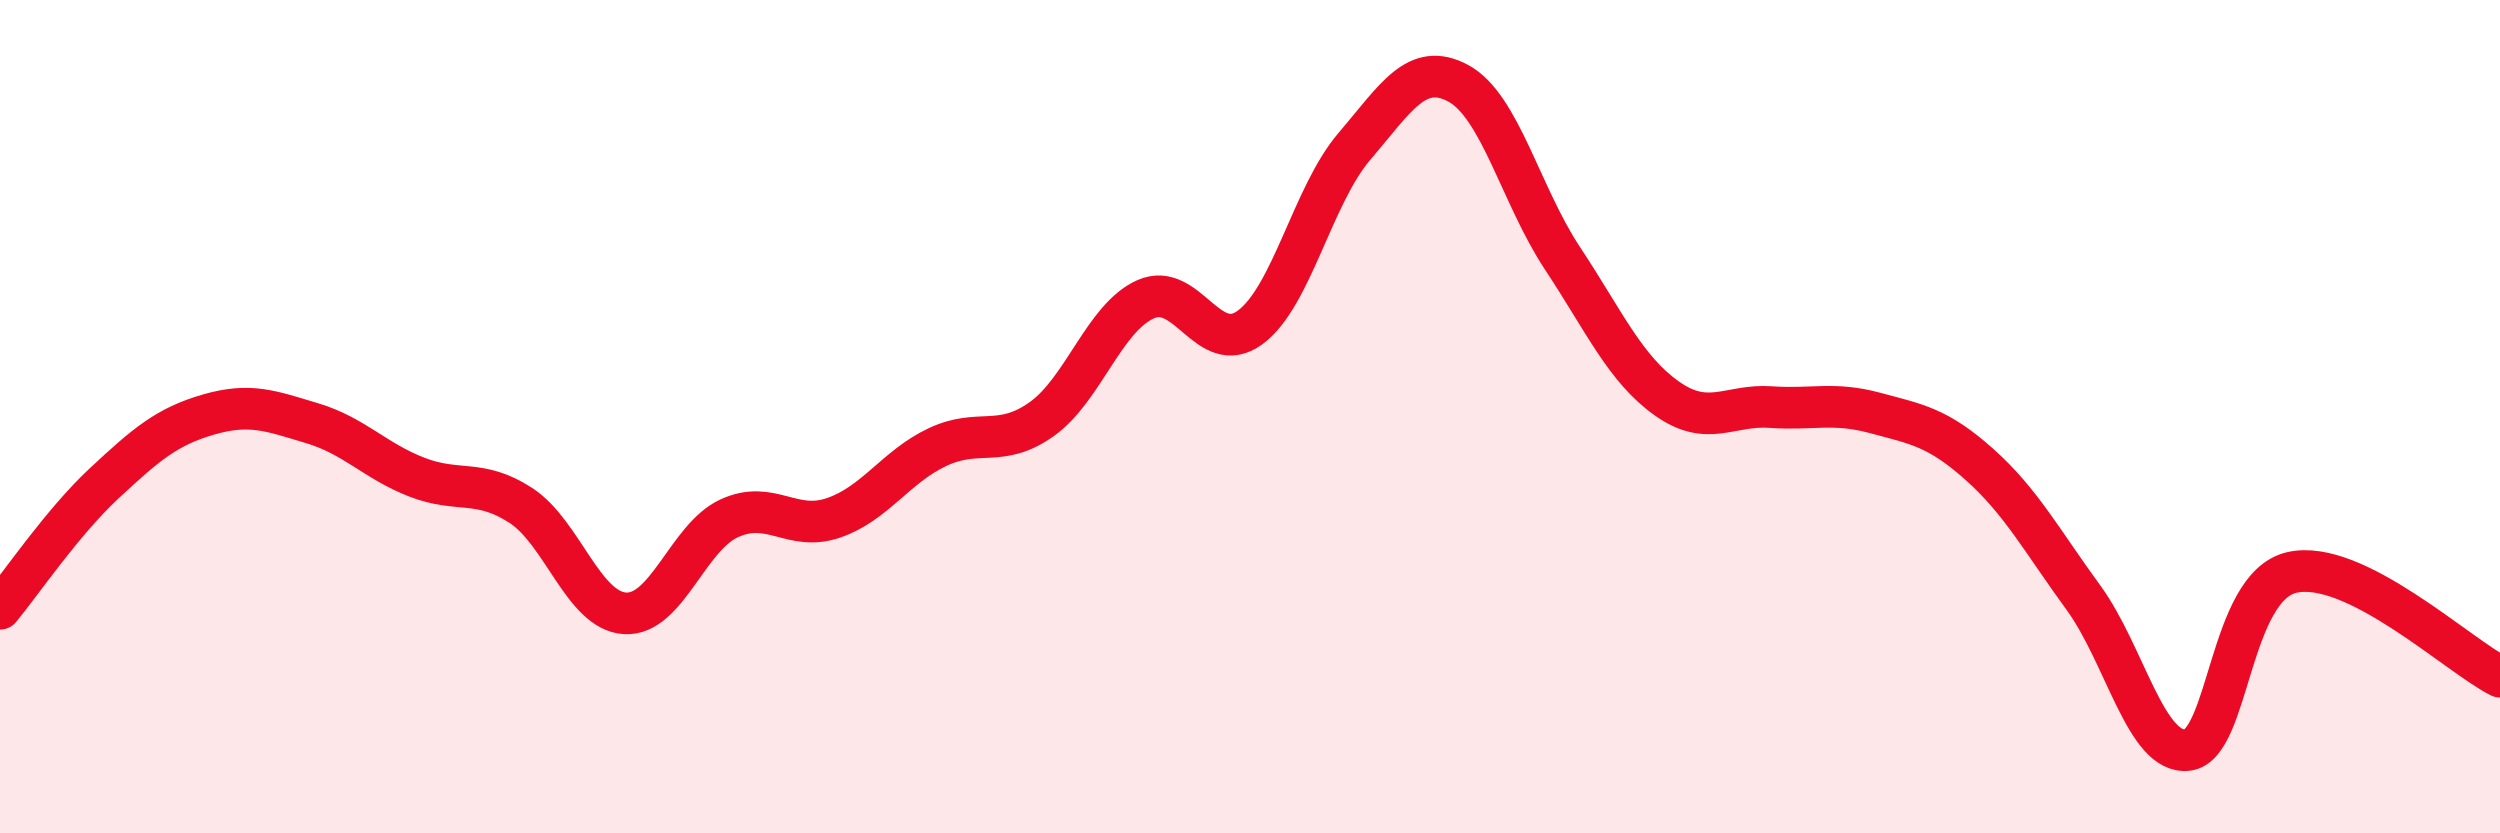
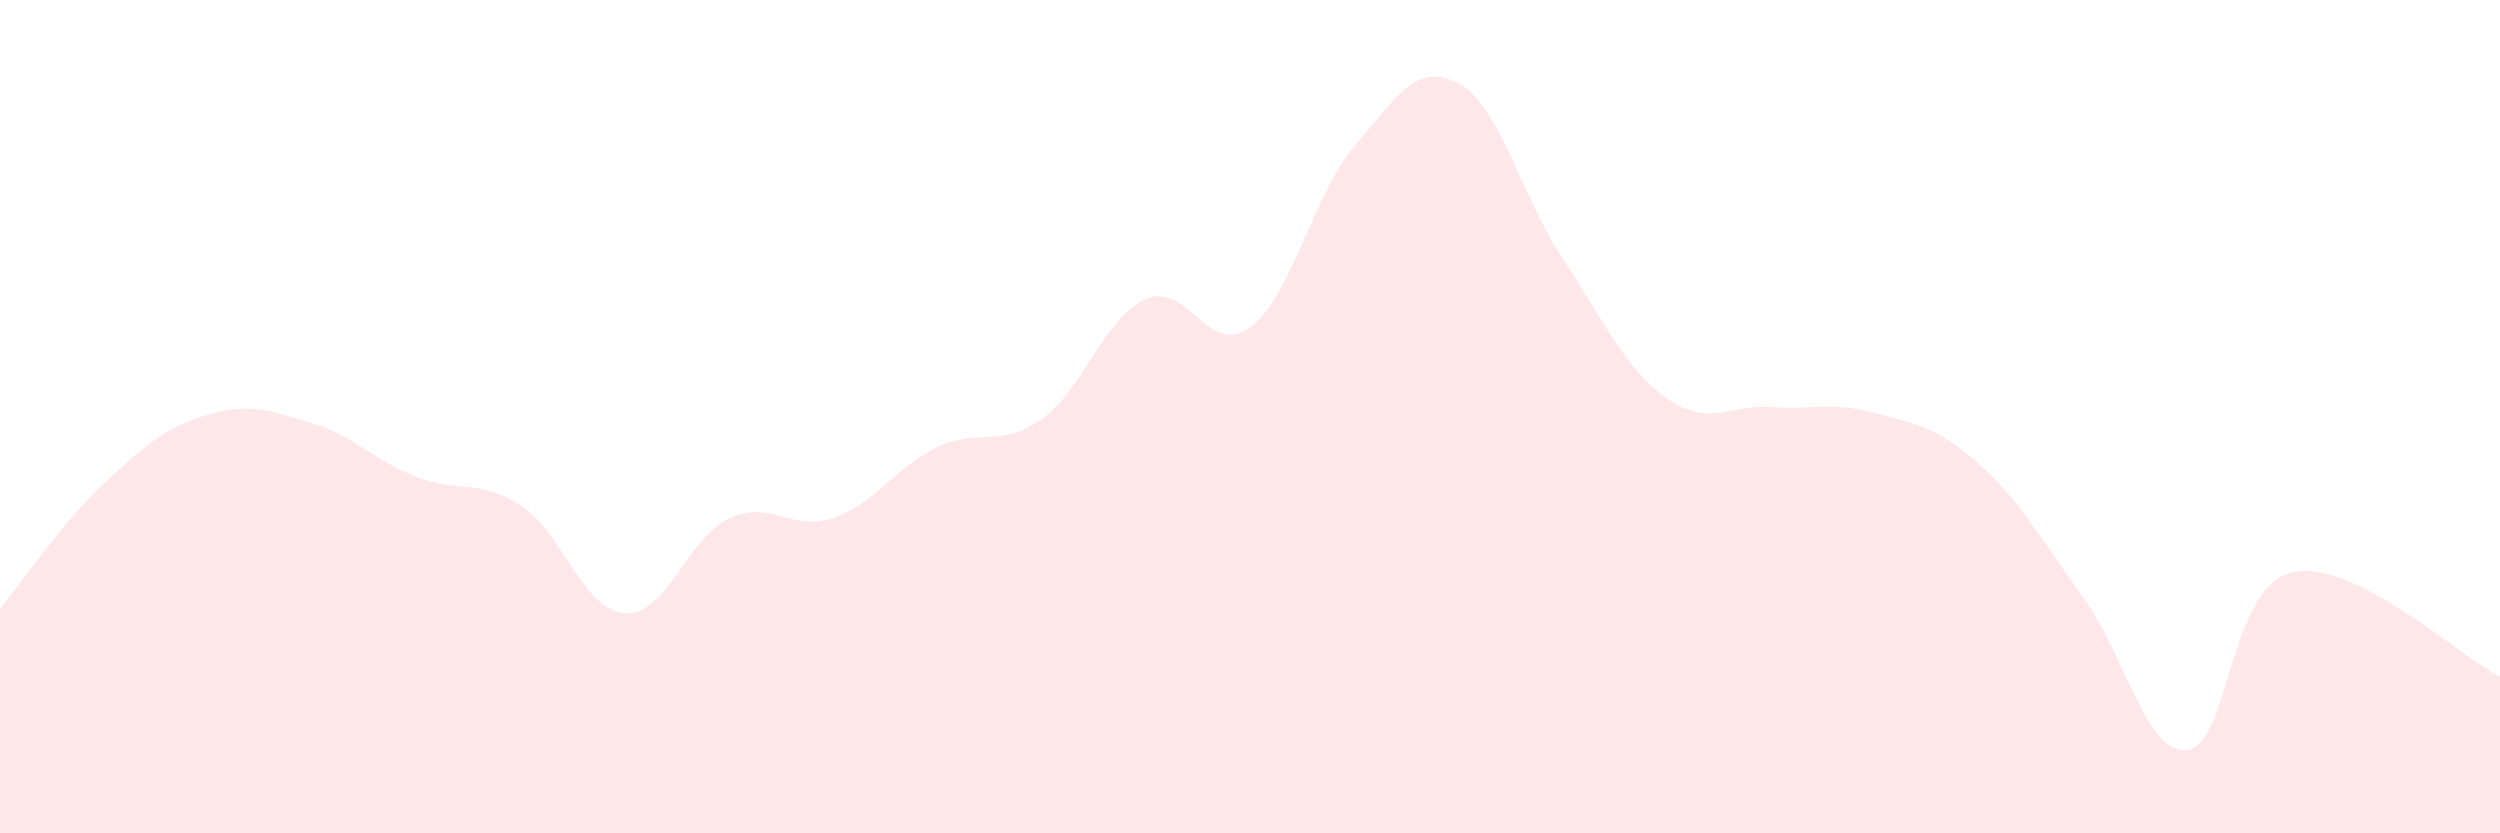
<svg xmlns="http://www.w3.org/2000/svg" width="60" height="20" viewBox="0 0 60 20">
  <path d="M 0,14.61 C 0.5,14.01 1.5,12.53 2.5,11.6 C 3.5,10.67 4,10.24 5,9.95 C 6,9.66 6.5,9.86 7.5,10.16 C 8.5,10.46 9,11.06 10,11.45 C 11,11.84 11.5,11.48 12.5,12.13 C 13.5,12.78 14,14.66 15,14.72 C 16,14.78 16.5,12.9 17.5,12.44 C 18.5,11.98 19,12.77 20,12.43 C 21,12.09 21.5,11.2 22.5,10.73 C 23.5,10.26 24,10.77 25,10.06 C 26,9.35 26.5,7.62 27.5,7.18 C 28.5,6.74 29,8.59 30,7.86 C 31,7.13 31.5,4.69 32.5,3.52 C 33.5,2.35 34,1.46 35,2 C 36,2.54 36.5,4.69 37.5,6.2 C 38.5,7.71 39,8.85 40,9.56 C 41,10.27 41.5,9.7 42.5,9.77 C 43.5,9.84 44,9.64 45,9.91 C 46,10.18 46.5,10.25 47.5,11.14 C 48.5,12.03 49,12.97 50,14.34 C 51,15.71 51.5,18.12 52.5,18 C 53.5,17.88 53.5,14.09 55,13.74 C 56.5,13.39 59,15.74 60,16.24L60 20L0 20Z" fill="#EB0A25" opacity="0.1" stroke-linecap="round" stroke-linejoin="round" />
-   <path d="M 0,14.61 C 0.5,14.01 1.5,12.53 2.5,11.6 C 3.5,10.67 4,10.24 5,9.95 C 6,9.66 6.5,9.86 7.5,10.16 C 8.5,10.46 9,11.06 10,11.45 C 11,11.84 11.5,11.48 12.5,12.13 C 13.5,12.78 14,14.66 15,14.72 C 16,14.78 16.5,12.9 17.5,12.44 C 18.5,11.98 19,12.77 20,12.43 C 21,12.09 21.5,11.2 22.5,10.73 C 23.5,10.26 24,10.77 25,10.06 C 26,9.35 26.5,7.62 27.5,7.18 C 28.5,6.74 29,8.59 30,7.86 C 31,7.13 31.5,4.69 32.5,3.52 C 33.5,2.35 34,1.46 35,2 C 36,2.54 36.5,4.69 37.5,6.2 C 38.5,7.71 39,8.85 40,9.56 C 41,10.27 41.5,9.7 42.5,9.77 C 43.5,9.84 44,9.64 45,9.91 C 46,10.18 46.5,10.25 47.5,11.14 C 48.5,12.03 49,12.97 50,14.34 C 51,15.71 51.5,18.12 52.5,18 C 53.5,17.88 53.5,14.09 55,13.74 C 56.5,13.39 59,15.74 60,16.24" stroke="#EB0A25" stroke-width="1" fill="none" stroke-linecap="round" stroke-linejoin="round" />
</svg>